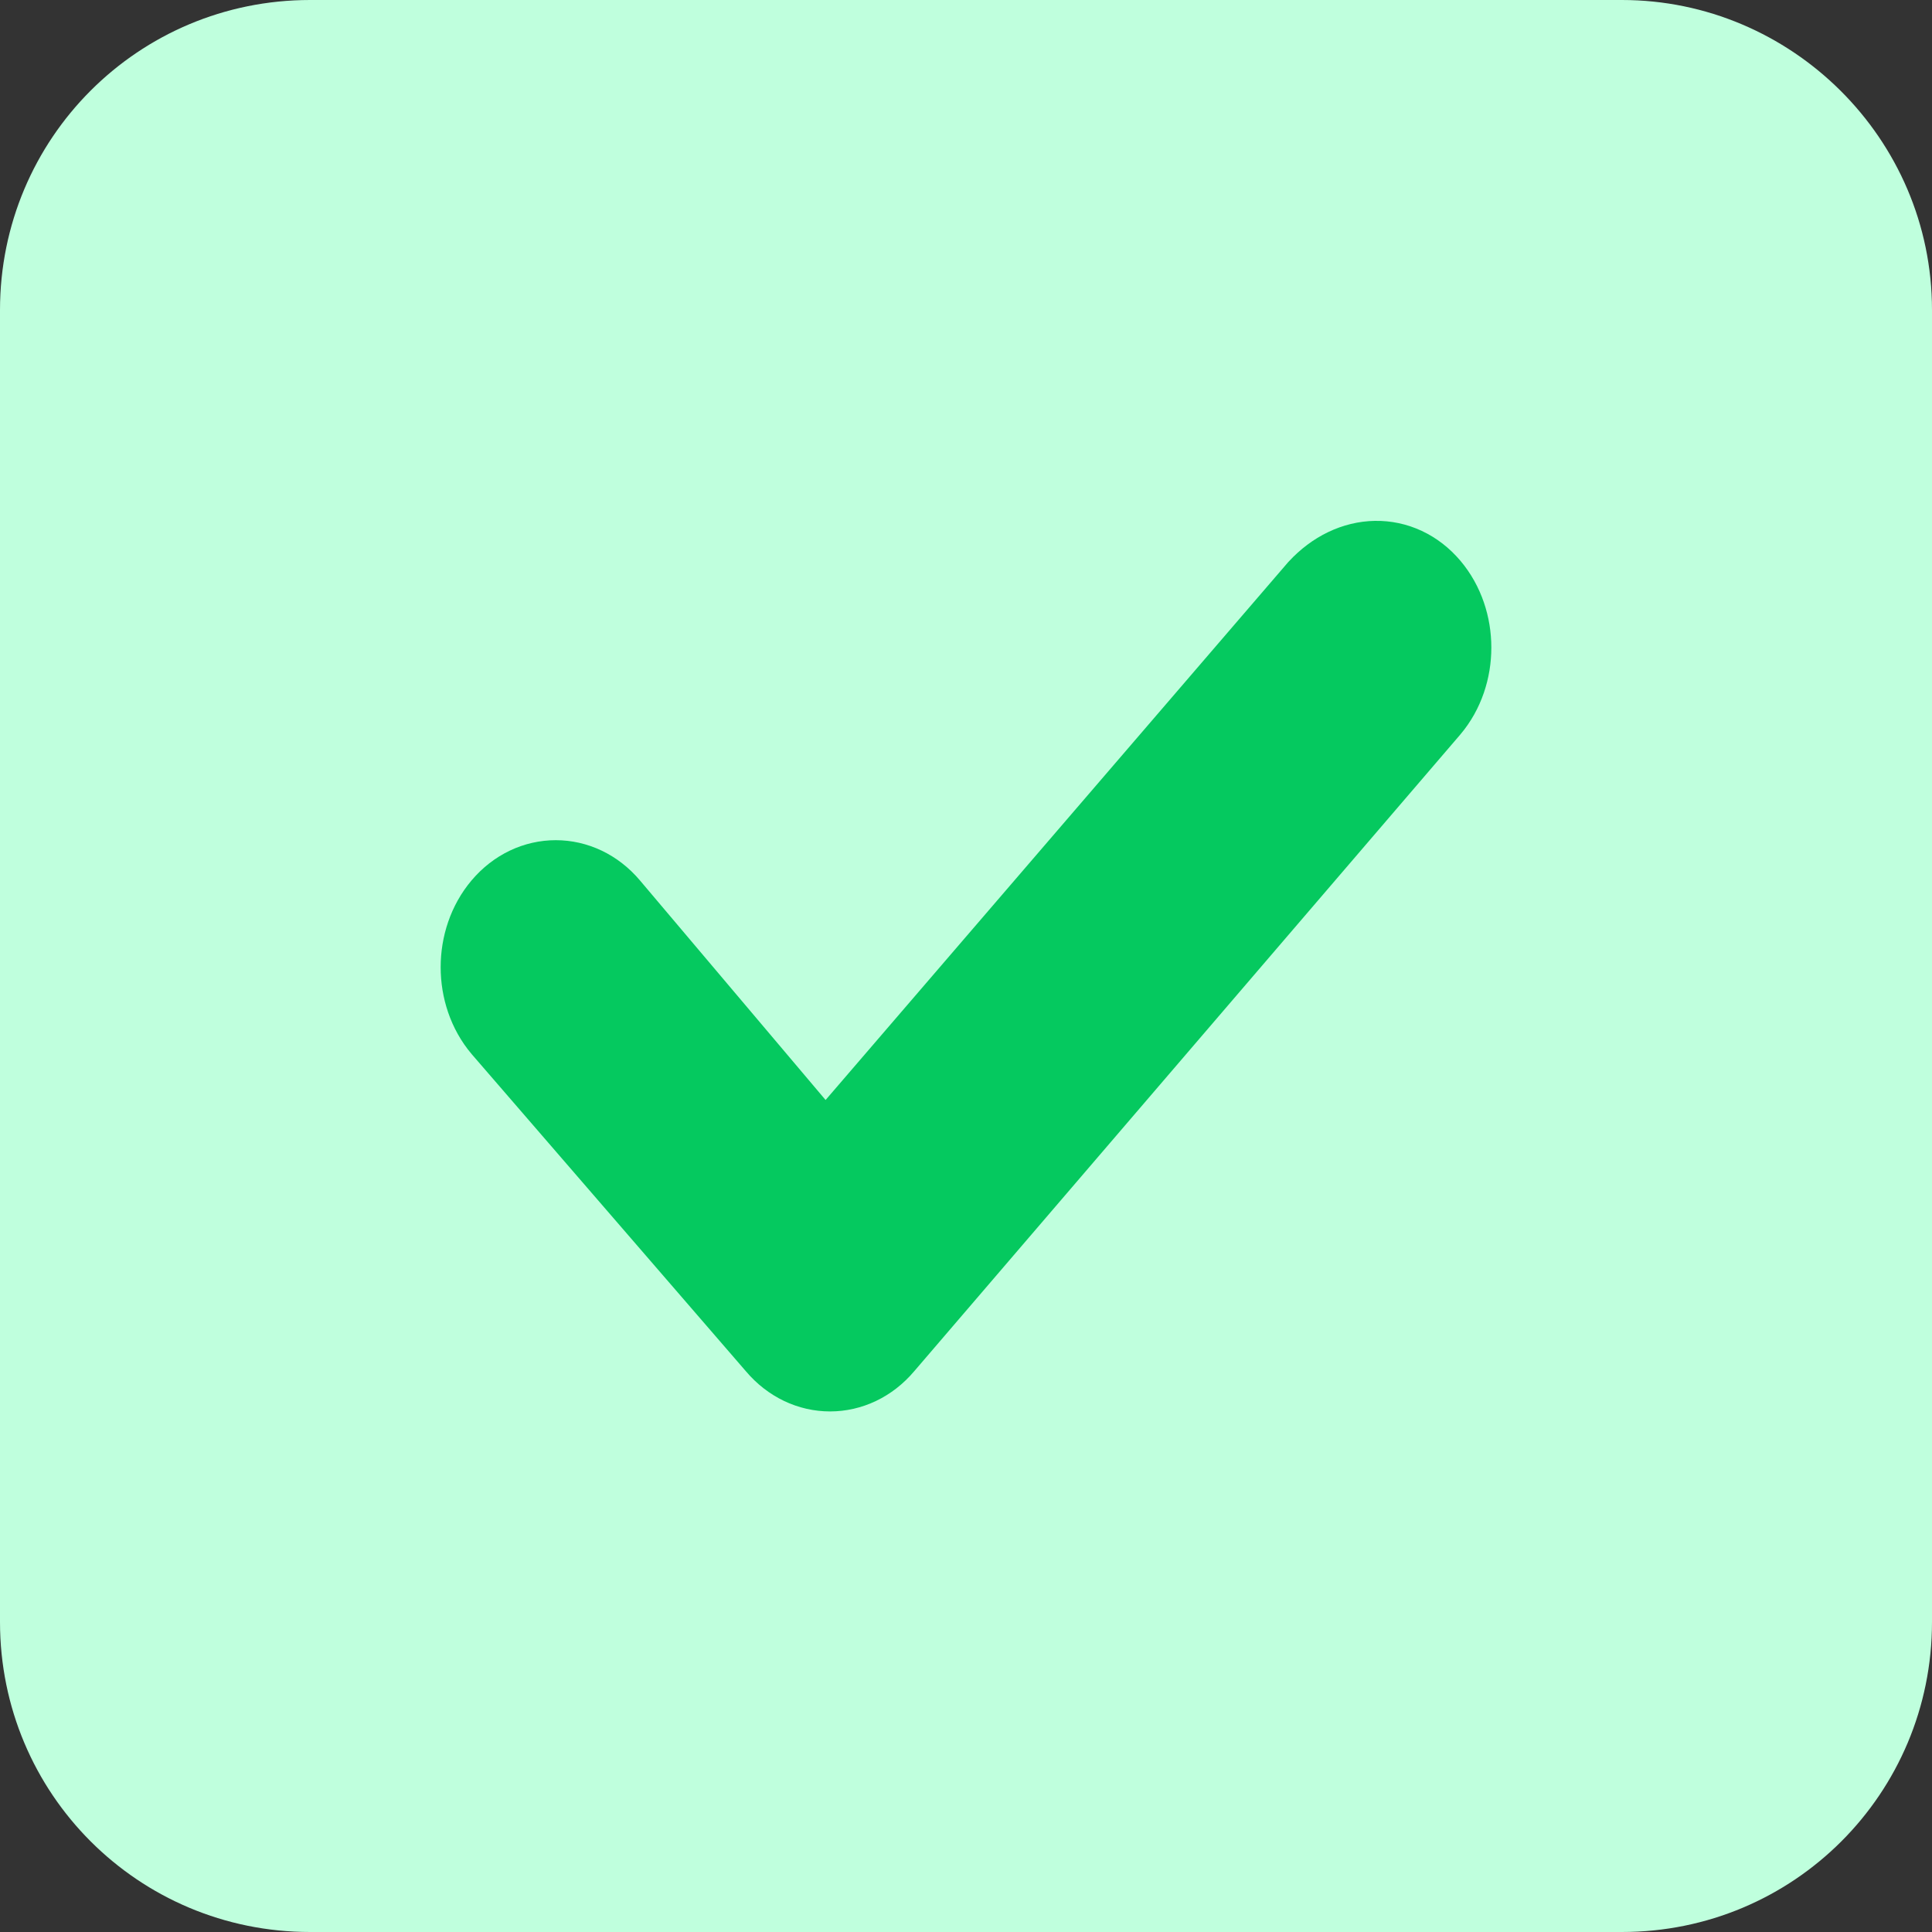
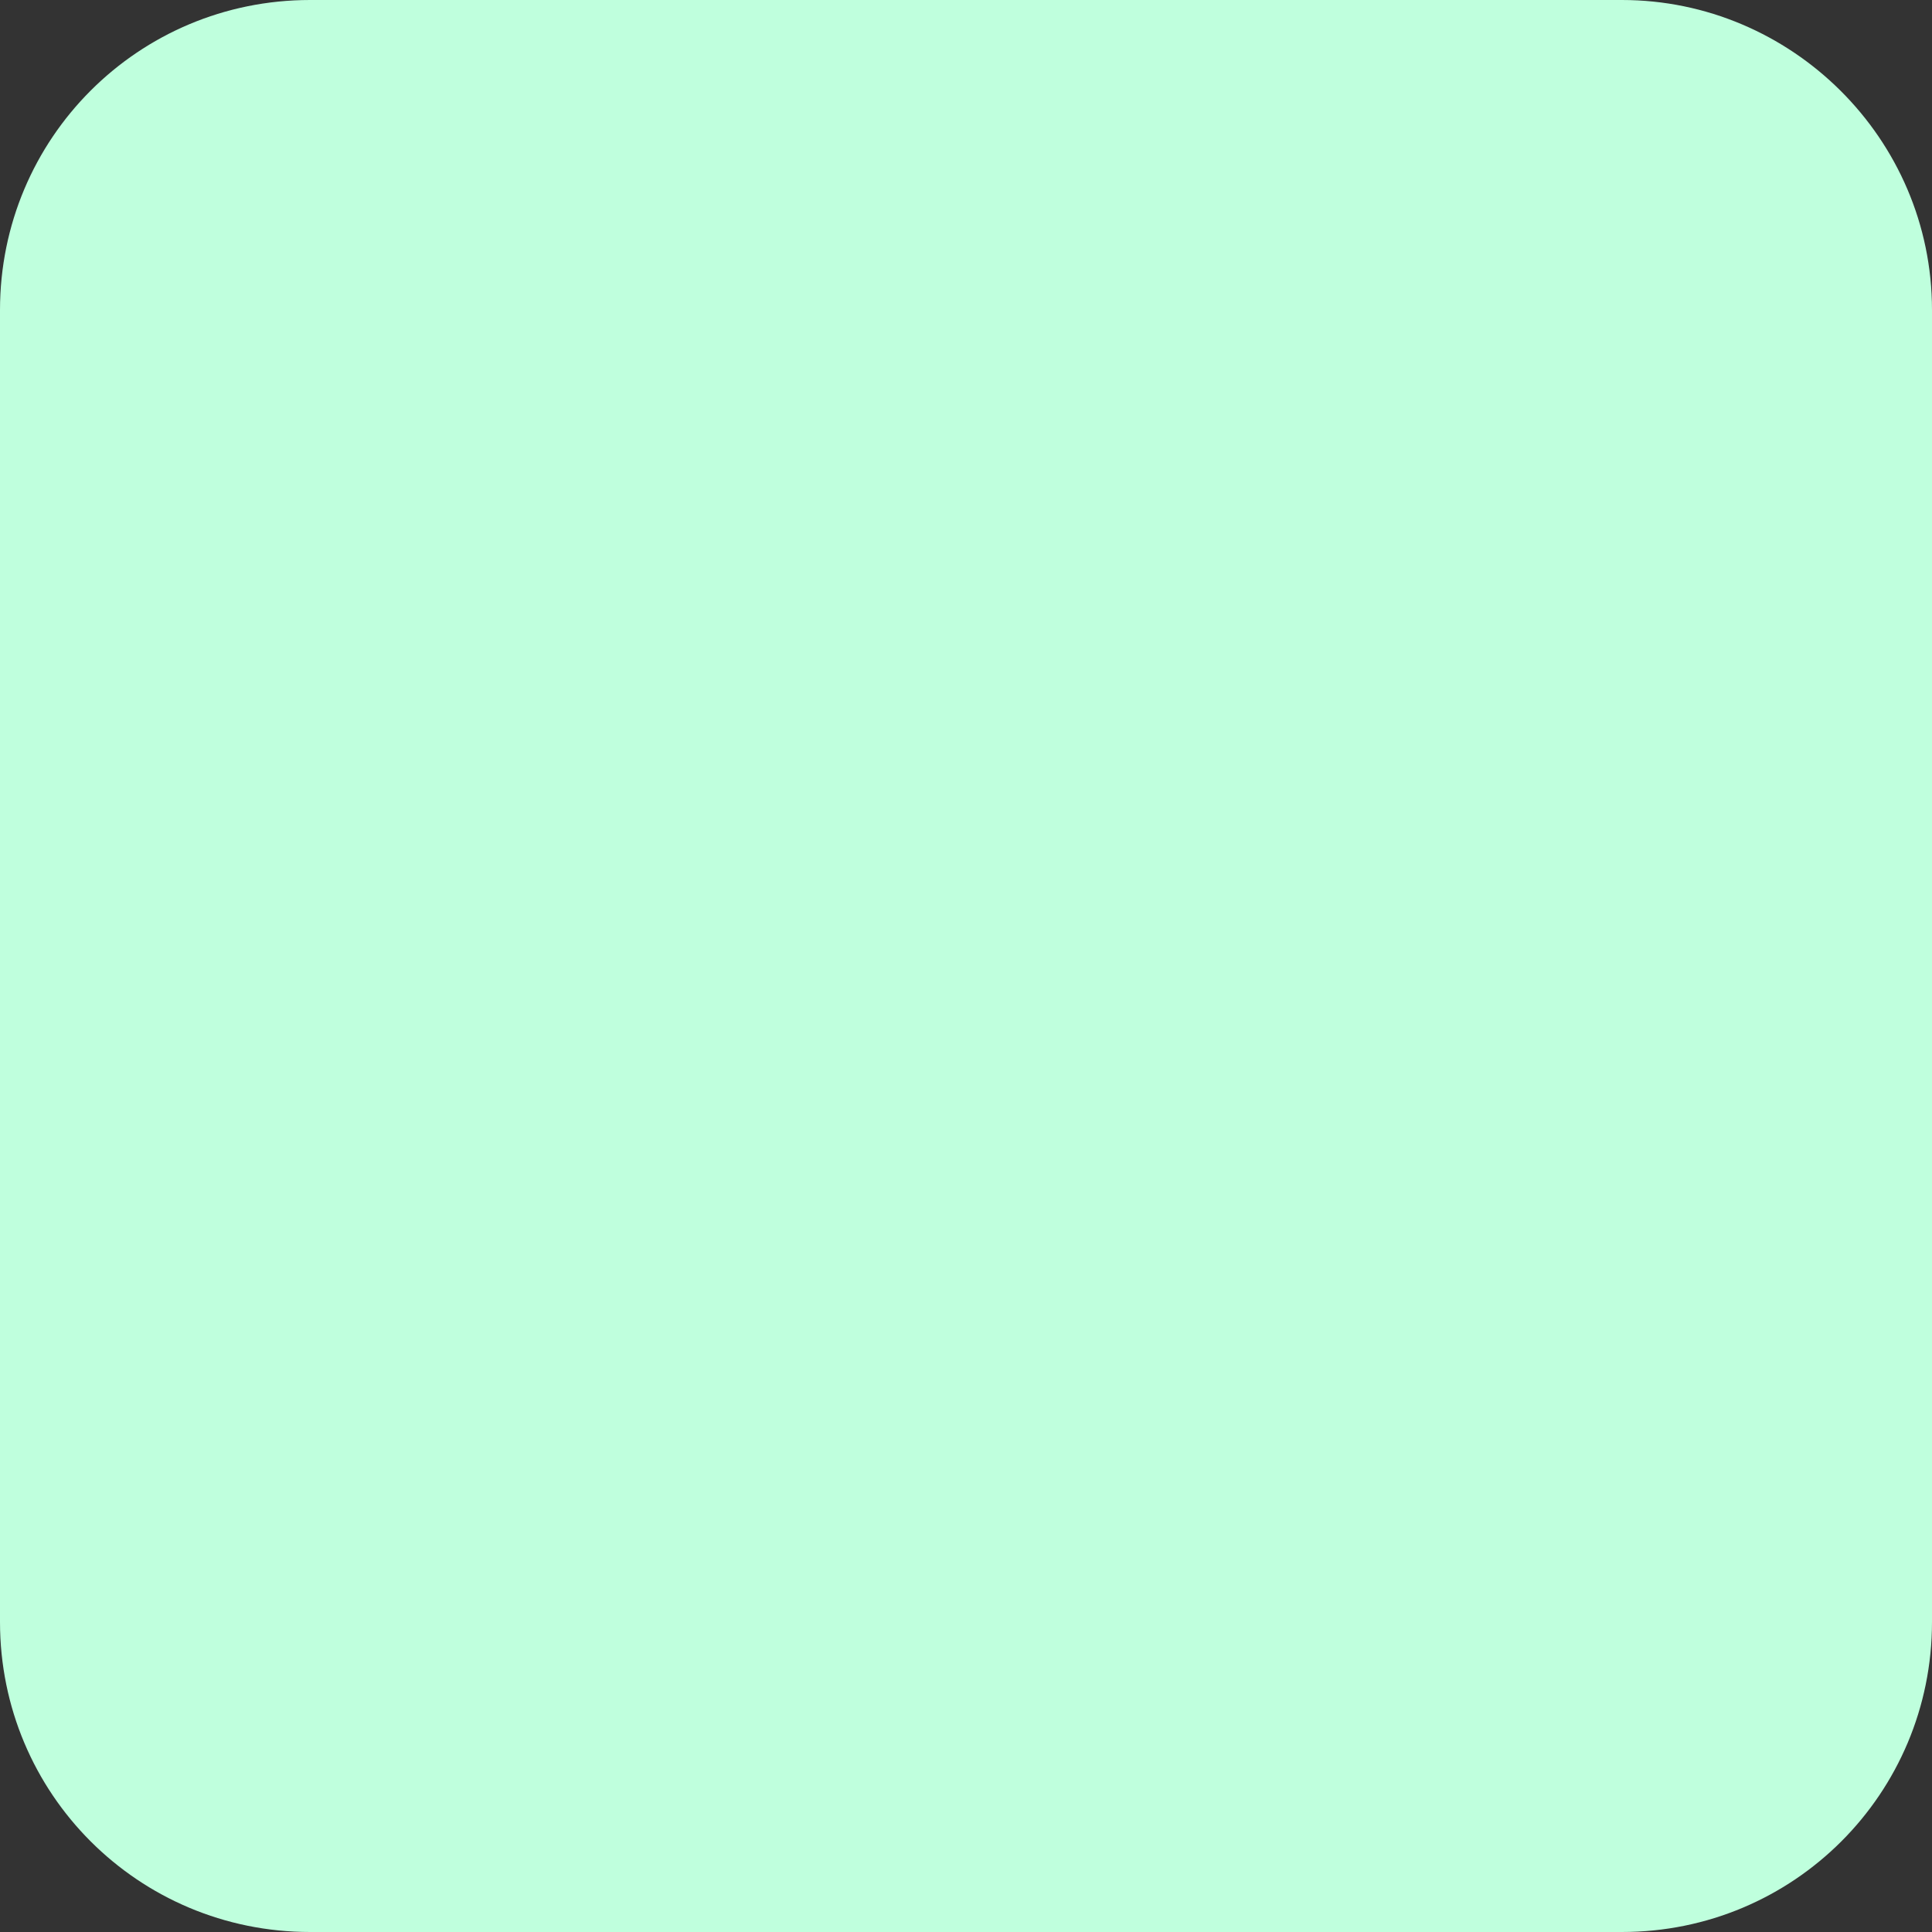
<svg xmlns="http://www.w3.org/2000/svg" id="Layer_1" x="0px" y="0px" viewBox="0 0 81 81" style="enable-background:new 0 0 81 81;" xml:space="preserve">
  <rect x="0" y="0" width="81" height="81" fill="#333333" stroke="none" />
  <style type="text/css">	.st0{display:none;fill:#DAECFF;}	.st1{fill:#BFFFDD;}	.st2{fill:#05C95F;stroke:#05C95F;stroke-width:4;}</style>
-   <path class="st0" d="M30.5,21.8h20.2c4.8,0,8.7,3.9,8.7,8.7v20.2c0,4.8-3.9,8.7-8.7,8.7H30.5c-4.8,0-8.7-3.9-8.7-8.7V30.5 C21.8,25.6,25.6,21.8,30.5,21.8z" />
  <path class="st1" d="M68,81H13C5.8,81,0,75.2,0,68V13C0,5.8,5.8,0,13,0h55c7.1,0,13,5.8,13,13v55C81,75.2,75.2,81,68,81z" />
-   <path class="st2" d="M59.7,24.8c1.1,1.3,1.1,3.4,0,4.7L36.8,56.2c-1.1,1.3-2.9,1.3-4,0L21.3,42.9c-1.1-1.3-1.1-3.4,0-4.7 s2.9-1.3,4,0l9.3,11l20.9-24.3C56.8,23.5,58.6,23.5,59.7,24.8z" />
</svg>